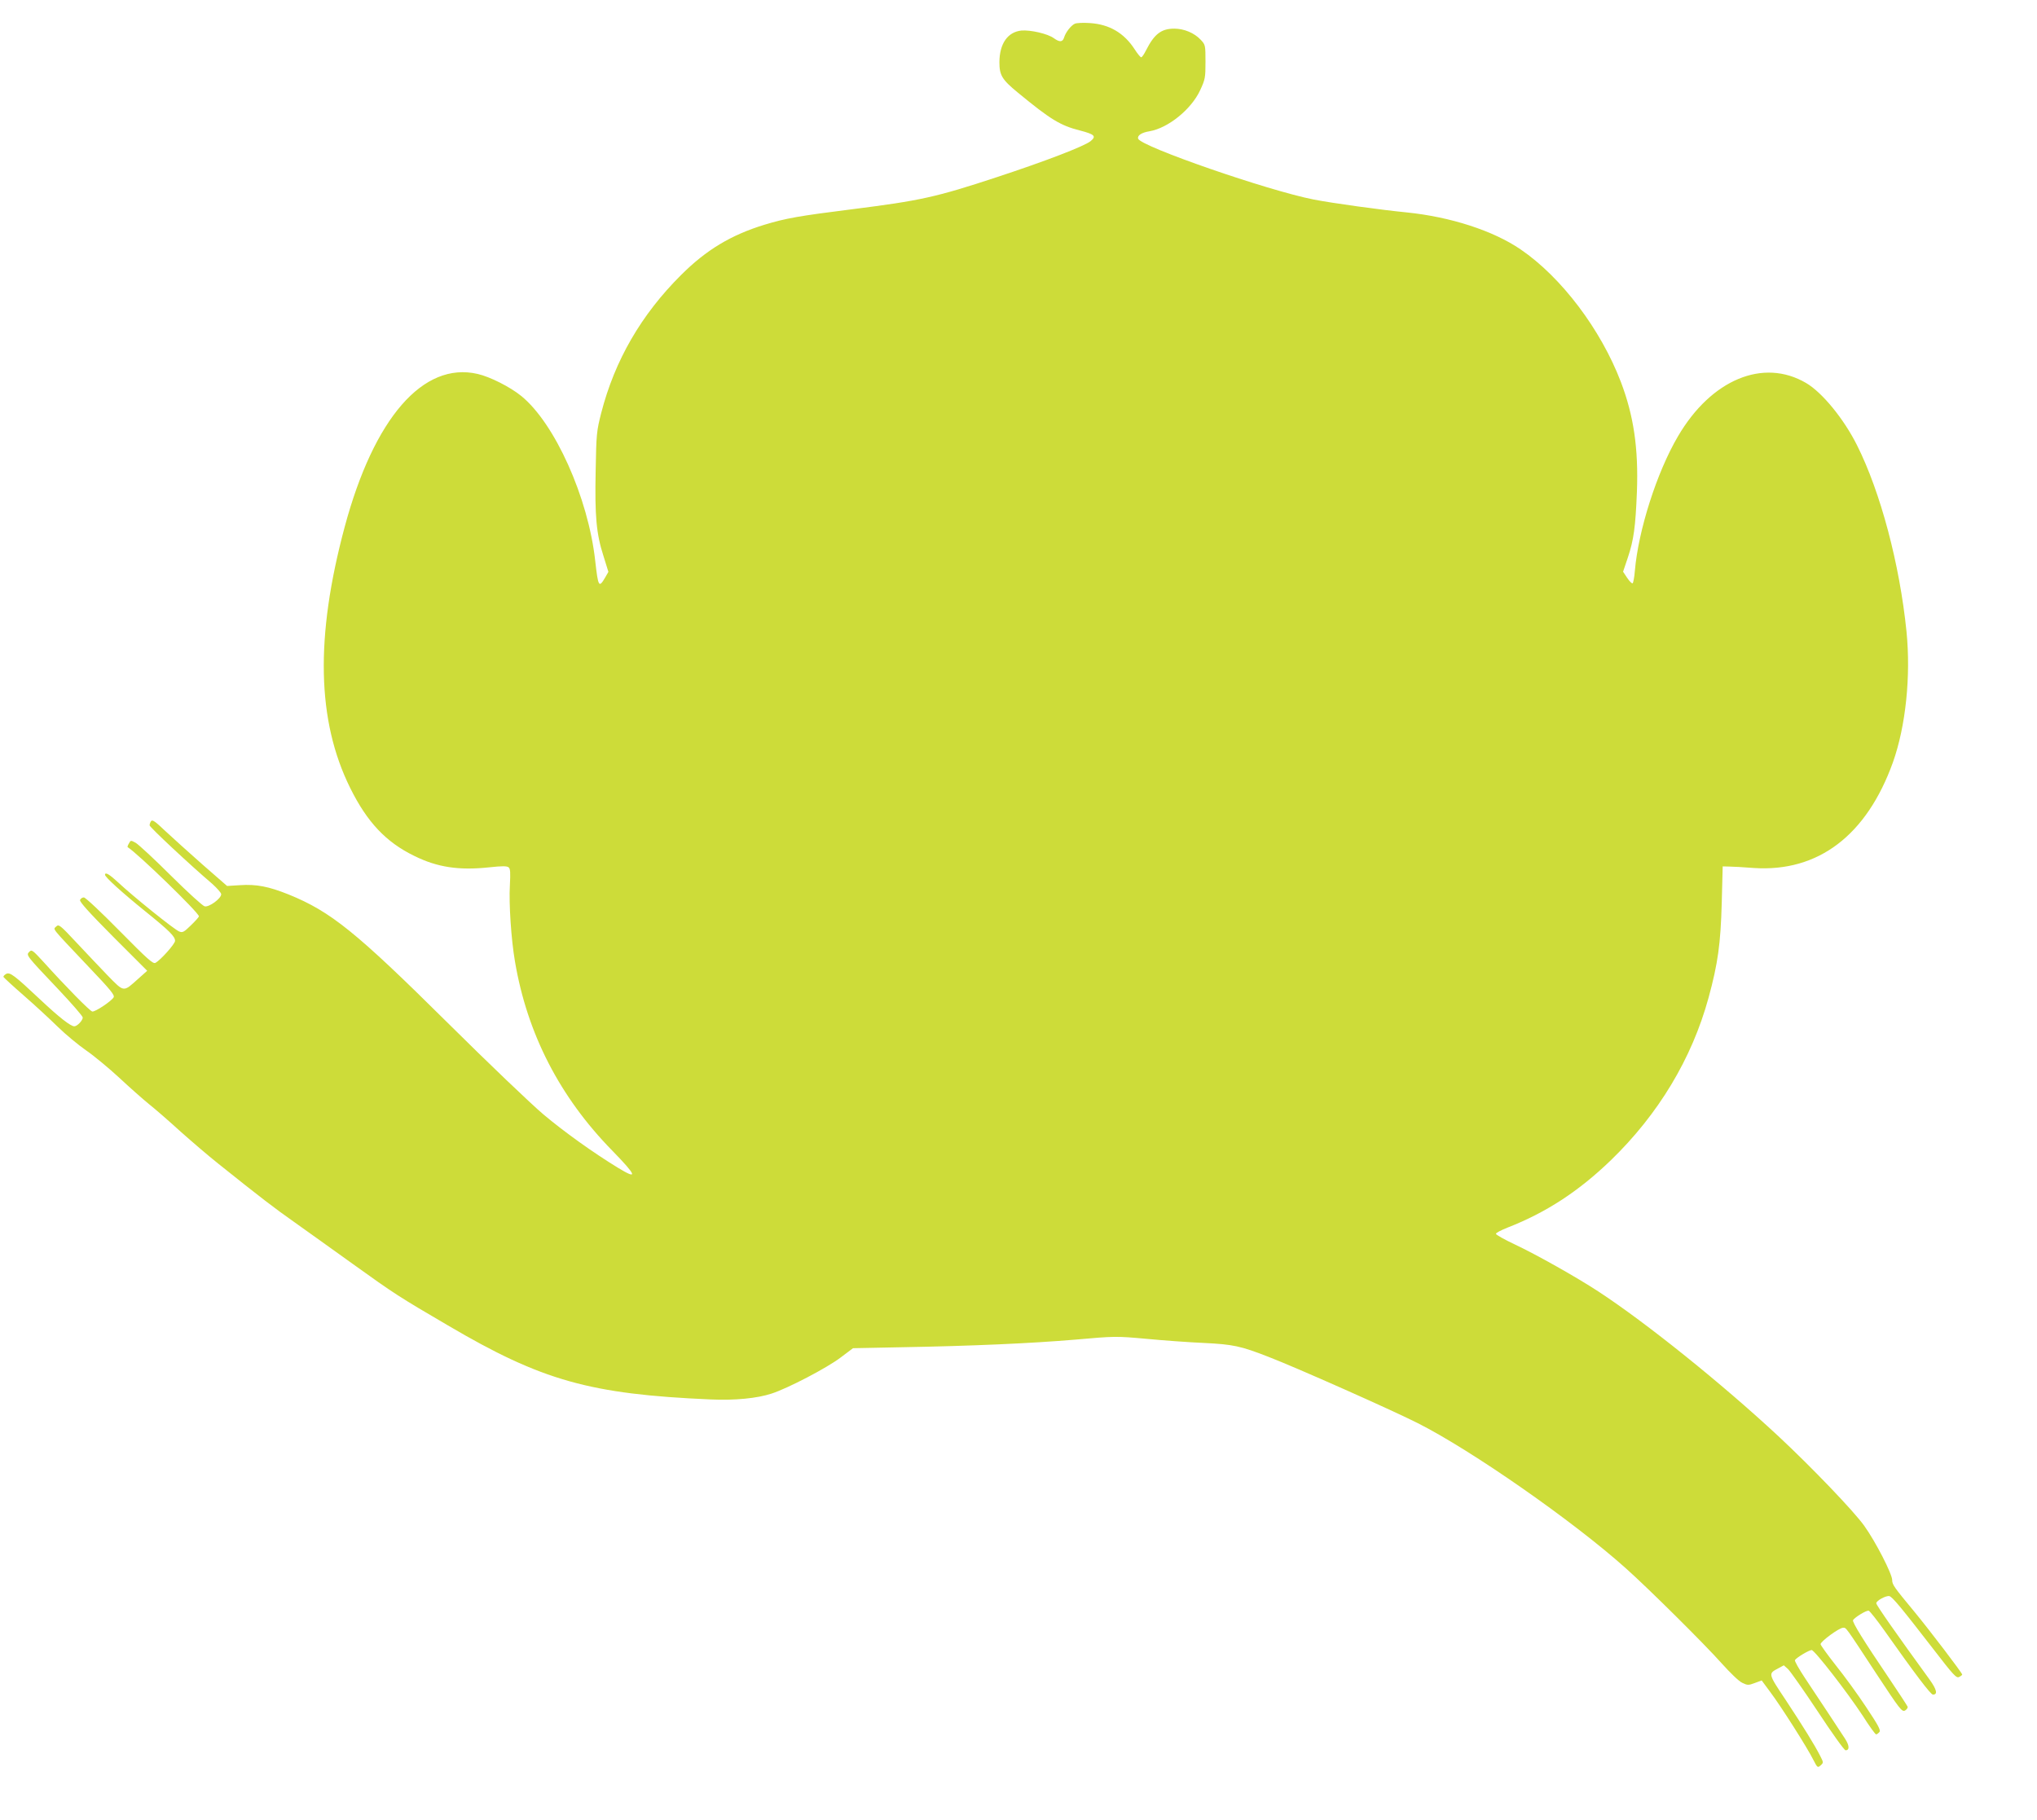
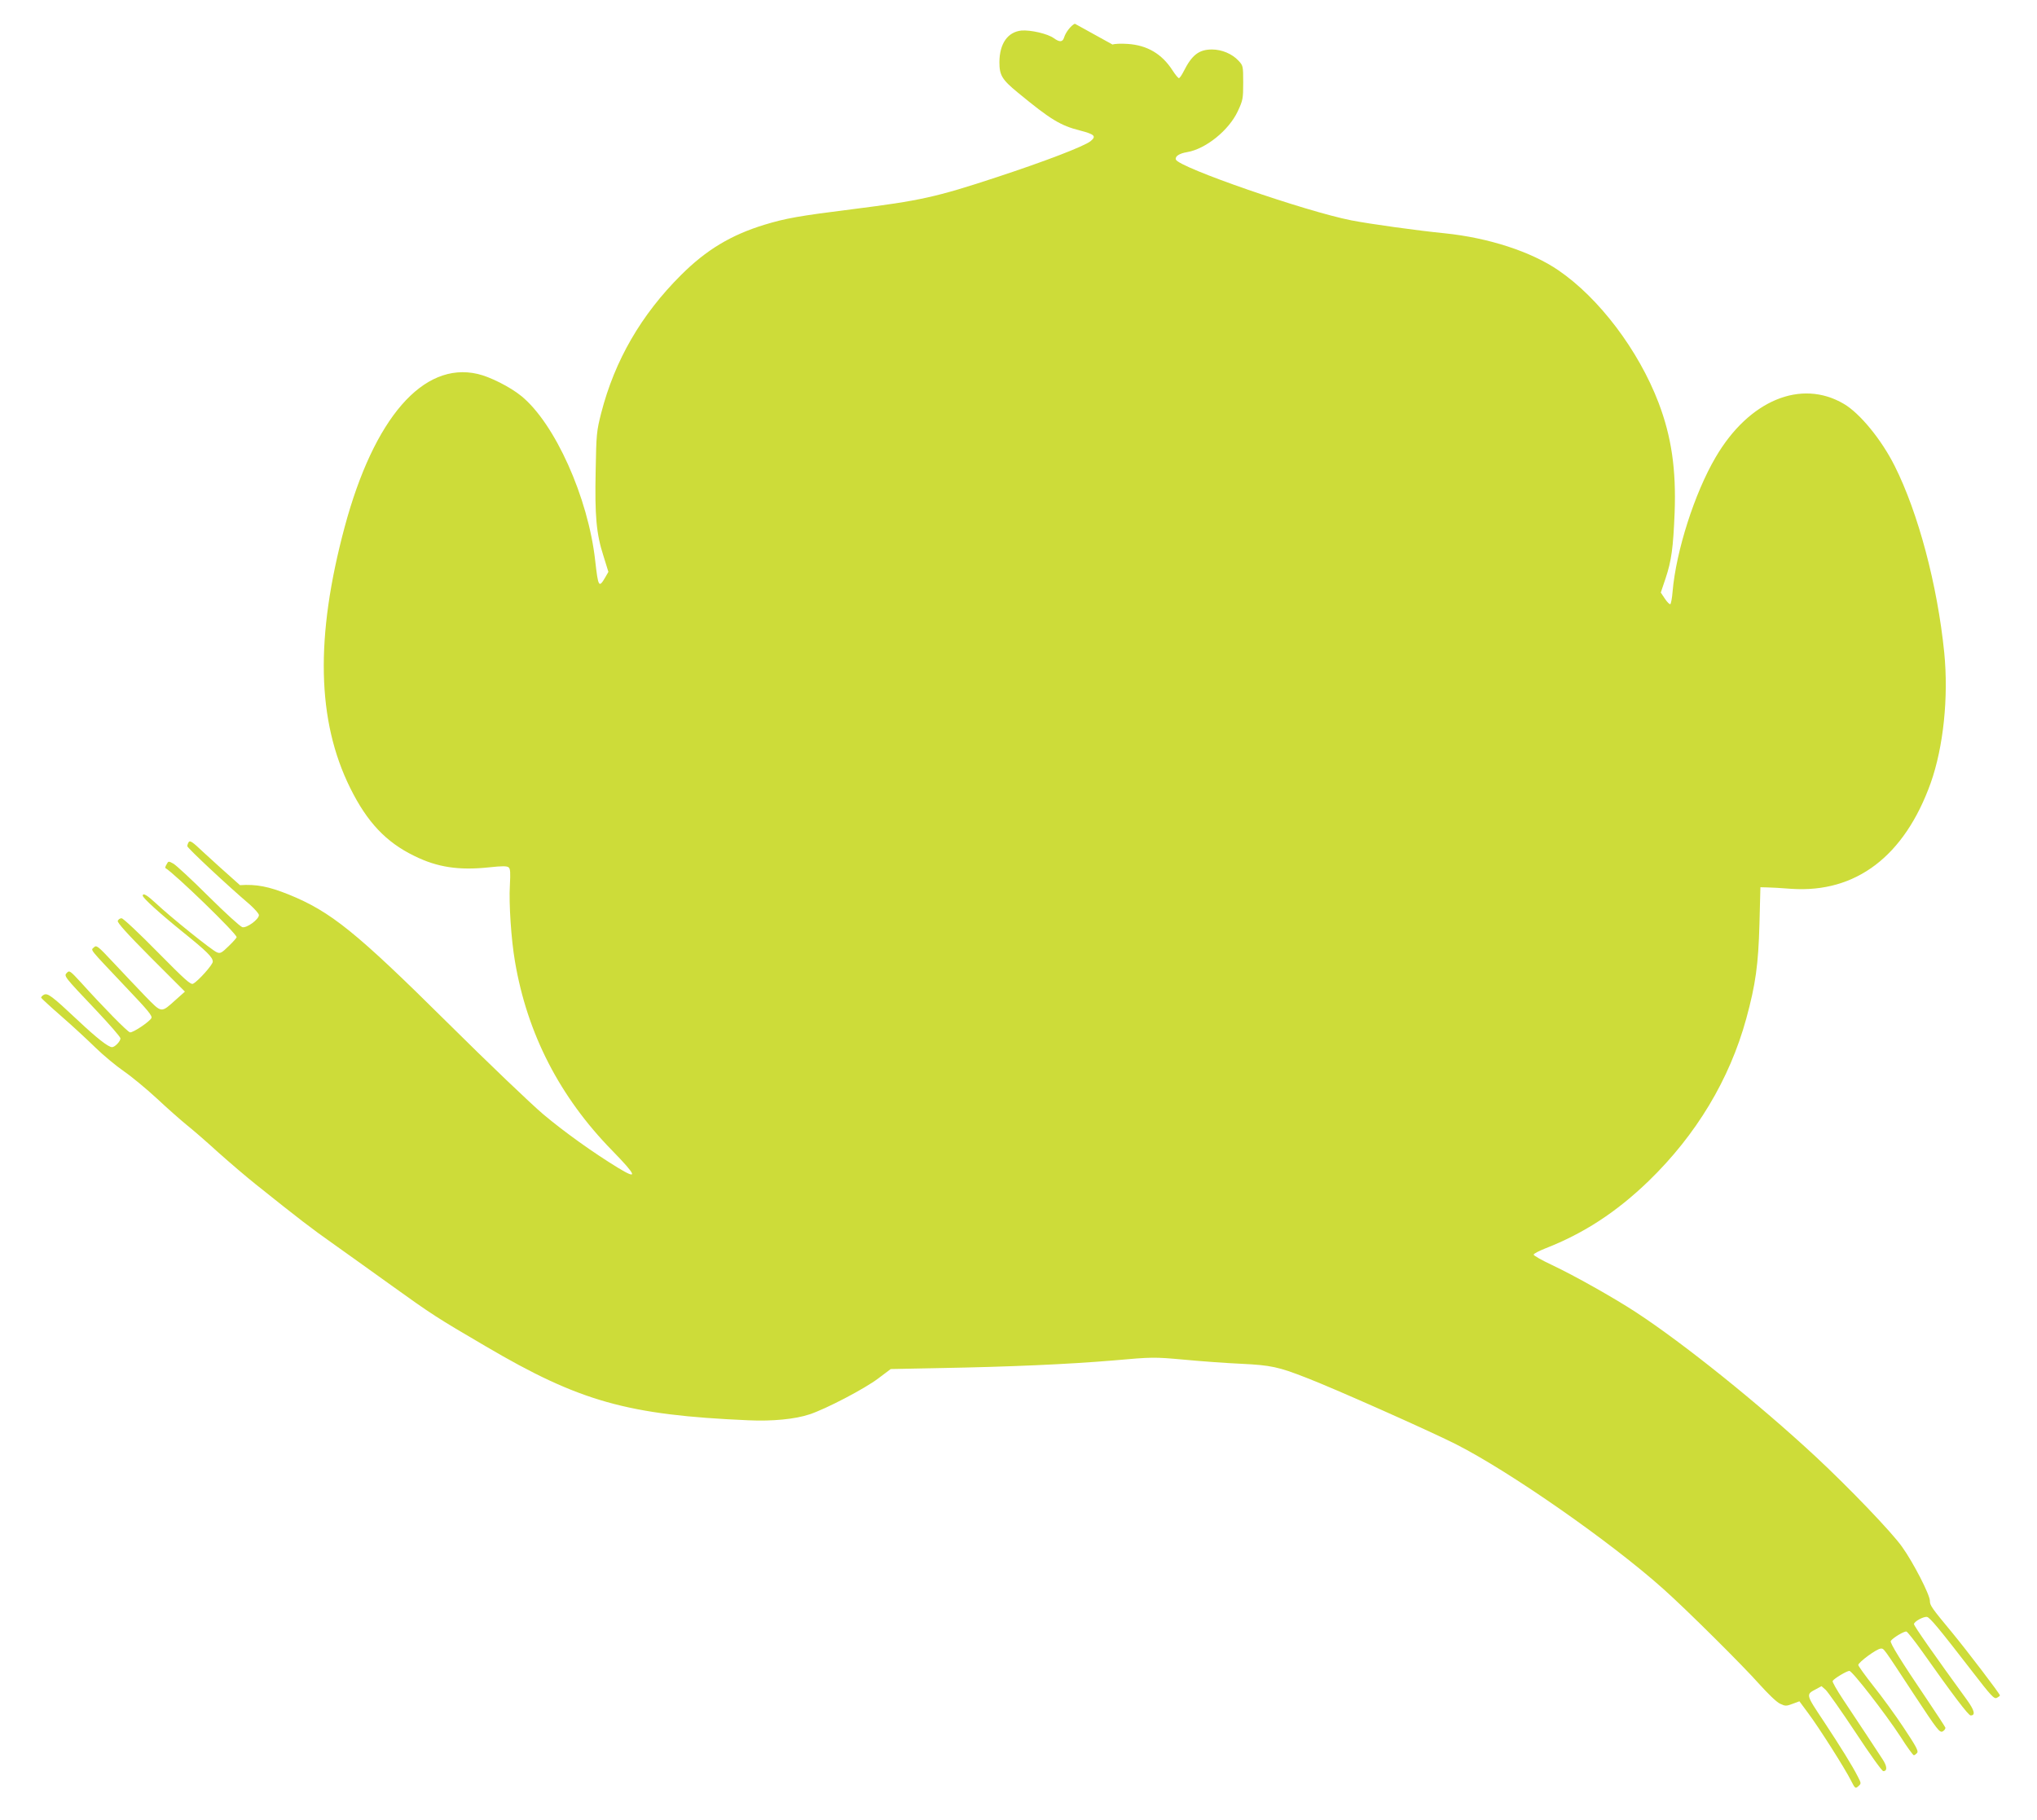
<svg xmlns="http://www.w3.org/2000/svg" version="1.0" width="1280pt" height="1144pt" viewBox="0 0 1280 1144" preserveAspectRatio="xMidYMid meet">
  <g transform="translate(0,1144) scale(0.1,-0.1)" fill="#cddc39" stroke="none">
-     <path d="M6754 11291 c-24 -11 -58 -54 -68 -88 -9 -28 -28 -29 -64 -3 -38 28 -147 53 -204 48 -86 -9 -137 -82 -138 -198 0 -83 16 -110 116 -192 205 -169 267 -207 390 -238 92 -24 105 -36 67 -67 -39 -32 -287 -127 -588 -226 -385 -127 -483 -148 -910 -202 -335 -42 -418 -57 -550 -97 -210 -64 -367 -158 -526 -317 -250 -249 -416 -536 -501 -866 -29 -114 -31 -132 -35 -363 -6 -285 4 -397 49 -536 l31 -100 -20 -35 c-40 -68 -44 -61 -63 106 -44 396 -253 862 -464 1034 -70 57 -196 121 -275 139 -342 79 -651 -277 -835 -961 -186 -693 -175 -1219 35 -1642 106 -214 225 -340 402 -426 145 -72 281 -92 470 -72 83 9 112 9 123 0 11 -9 12 -32 8 -113 -7 -111 8 -341 32 -479 77 -454 281 -851 611 -1188 155 -159 164 -186 36 -108 -157 96 -337 225 -468 335 -77 65 -347 323 -600 574 -578 573 -735 700 -1000 808 -127 51 -204 66 -307 59 l-81 -5 -156 136 c-86 76 -191 171 -234 211 -62 59 -80 72 -88 60 -5 -7 -9 -19 -9 -26 0 -11 251 -246 393 -367 31 -28 57 -57 57 -66 0 -27 -77 -83 -104 -76 -13 3 -108 90 -212 193 -104 104 -204 196 -221 206 -31 17 -32 17 -43 -4 -7 -11 -10 -22 -8 -23 62 -38 448 -412 448 -435 0 -4 -22 -29 -50 -56 -44 -43 -53 -48 -74 -39 -30 11 -294 224 -382 307 -56 52 -84 69 -84 49 0 -14 103 -108 250 -227 155 -125 190 -160 190 -188 0 -19 -91 -121 -123 -138 -15 -9 -49 22 -225 200 -114 116 -215 211 -225 211 -10 0 -20 -7 -24 -16 -4 -11 55 -77 208 -231 l214 -214 -55 -49 c-97 -87 -88 -88 -194 20 -50 52 -140 147 -199 210 -100 107 -108 113 -124 97 -20 -20 -37 2 201 -250 141 -148 168 -181 160 -195 -15 -25 -116 -92 -134 -89 -15 2 -168 158 -307 312 -68 74 -74 79 -89 63 -21 -21 -21 -21 181 -234 85 -90 155 -170 155 -179 0 -18 -35 -55 -53 -55 -23 0 -95 56 -213 167 -167 157 -192 175 -216 162 -10 -6 -18 -14 -16 -19 2 -4 59 -57 128 -117 69 -60 165 -149 214 -197 49 -48 129 -114 178 -148 48 -33 141 -110 206 -170 64 -60 149 -135 187 -166 39 -31 129 -109 200 -174 72 -64 177 -154 235 -200 271 -217 355 -281 480 -369 74 -53 240 -171 369 -264 256 -184 288 -205 596 -385 590 -347 891 -432 1650 -465 152 -7 294 7 384 37 102 33 349 162 434 227 l77 58 303 6 c445 8 810 24 1095 48 248 22 256 22 445 5 105 -10 269 -22 362 -26 183 -9 231 -19 405 -87 172 -66 766 -330 939 -417 340 -172 974 -614 1306 -911 146 -130 500 -482 602 -597 55 -61 109 -114 131 -124 33 -16 39 -16 79 -1 l43 16 54 -73 c67 -89 234 -352 270 -425 26 -51 28 -52 46 -36 19 17 19 18 -2 59 -36 71 -107 185 -215 349 -114 171 -113 168 -49 202 l35 19 27 -24 c14 -14 99 -134 187 -267 88 -134 166 -243 174 -243 26 0 25 30 -4 74 -33 51 -147 224 -249 377 -39 59 -69 111 -65 116 10 16 89 63 105 63 18 0 224 -265 321 -413 41 -65 79 -117 84 -117 5 0 14 7 21 15 9 11 -6 40 -84 157 -52 79 -138 197 -191 263 -52 66 -95 126 -95 132 0 17 117 103 141 103 21 0 9 17 209 -288 149 -226 161 -242 181 -232 11 7 18 17 16 24 -3 7 -56 89 -119 182 -157 232 -231 351 -224 362 12 19 86 64 99 59 7 -3 51 -58 97 -123 195 -276 292 -404 306 -404 32 0 24 32 -22 96 -205 282 -334 466 -334 478 0 16 60 49 82 45 19 -4 78 -76 279 -336 124 -161 143 -182 160 -172 10 5 19 12 19 15 0 10 -206 280 -299 393 -130 157 -141 172 -141 201 0 38 -104 241 -175 340 -65 92 -332 370 -540 564 -357 332 -831 713 -1132 910 -141 92 -390 232 -526 296 -64 30 -117 60 -117 66 0 6 33 23 73 39 241 94 446 227 650 424 298 289 508 637 613 1020 59 216 76 340 83 596 l6 230 40 -1 c22 0 92 -4 155 -9 405 -27 710 205 875 665 80 226 113 539 85 821 -43 424 -163 876 -311 1171 -83 166 -219 332 -320 391 -269 158 -596 22 -805 -335 -133 -226 -249 -590 -271 -846 -3 -40 -10 -75 -14 -78 -5 -2 -20 13 -34 34 l-26 39 30 89 c37 111 48 191 57 414 10 272 -20 477 -101 690 -126 330 -374 658 -629 832 -172 118 -441 205 -716 233 -163 16 -467 58 -585 81 -290 57 -1083 332 -1103 382 -7 20 21 39 71 47 117 20 262 137 318 257 32 69 34 79 34 180 0 105 -1 107 -30 138 -40 43 -105 70 -166 70 -82 0 -126 -34 -178 -137 -12 -24 -25 -43 -30 -43 -5 0 -23 22 -41 50 -66 102 -158 157 -281 165 -41 3 -84 1 -95 -4z" />
+     <path d="M6754 11291 c-24 -11 -58 -54 -68 -88 -9 -28 -28 -29 -64 -3 -38 28 -147 53 -204 48 -86 -9 -137 -82 -138 -198 0 -83 16 -110 116 -192 205 -169 267 -207 390 -238 92 -24 105 -36 67 -67 -39 -32 -287 -127 -588 -226 -385 -127 -483 -148 -910 -202 -335 -42 -418 -57 -550 -97 -210 -64 -367 -158 -526 -317 -250 -249 -416 -536 -501 -866 -29 -114 -31 -132 -35 -363 -6 -285 4 -397 49 -536 l31 -100 -20 -35 c-40 -68 -44 -61 -63 106 -44 396 -253 862 -464 1034 -70 57 -196 121 -275 139 -342 79 -651 -277 -835 -961 -186 -693 -175 -1219 35 -1642 106 -214 225 -340 402 -426 145 -72 281 -92 470 -72 83 9 112 9 123 0 11 -9 12 -32 8 -113 -7 -111 8 -341 32 -479 77 -454 281 -851 611 -1188 155 -159 164 -186 36 -108 -157 96 -337 225 -468 335 -77 65 -347 323 -600 574 -578 573 -735 700 -1000 808 -127 51 -204 66 -307 59 c-86 76 -191 171 -234 211 -62 59 -80 72 -88 60 -5 -7 -9 -19 -9 -26 0 -11 251 -246 393 -367 31 -28 57 -57 57 -66 0 -27 -77 -83 -104 -76 -13 3 -108 90 -212 193 -104 104 -204 196 -221 206 -31 17 -32 17 -43 -4 -7 -11 -10 -22 -8 -23 62 -38 448 -412 448 -435 0 -4 -22 -29 -50 -56 -44 -43 -53 -48 -74 -39 -30 11 -294 224 -382 307 -56 52 -84 69 -84 49 0 -14 103 -108 250 -227 155 -125 190 -160 190 -188 0 -19 -91 -121 -123 -138 -15 -9 -49 22 -225 200 -114 116 -215 211 -225 211 -10 0 -20 -7 -24 -16 -4 -11 55 -77 208 -231 l214 -214 -55 -49 c-97 -87 -88 -88 -194 20 -50 52 -140 147 -199 210 -100 107 -108 113 -124 97 -20 -20 -37 2 201 -250 141 -148 168 -181 160 -195 -15 -25 -116 -92 -134 -89 -15 2 -168 158 -307 312 -68 74 -74 79 -89 63 -21 -21 -21 -21 181 -234 85 -90 155 -170 155 -179 0 -18 -35 -55 -53 -55 -23 0 -95 56 -213 167 -167 157 -192 175 -216 162 -10 -6 -18 -14 -16 -19 2 -4 59 -57 128 -117 69 -60 165 -149 214 -197 49 -48 129 -114 178 -148 48 -33 141 -110 206 -170 64 -60 149 -135 187 -166 39 -31 129 -109 200 -174 72 -64 177 -154 235 -200 271 -217 355 -281 480 -369 74 -53 240 -171 369 -264 256 -184 288 -205 596 -385 590 -347 891 -432 1650 -465 152 -7 294 7 384 37 102 33 349 162 434 227 l77 58 303 6 c445 8 810 24 1095 48 248 22 256 22 445 5 105 -10 269 -22 362 -26 183 -9 231 -19 405 -87 172 -66 766 -330 939 -417 340 -172 974 -614 1306 -911 146 -130 500 -482 602 -597 55 -61 109 -114 131 -124 33 -16 39 -16 79 -1 l43 16 54 -73 c67 -89 234 -352 270 -425 26 -51 28 -52 46 -36 19 17 19 18 -2 59 -36 71 -107 185 -215 349 -114 171 -113 168 -49 202 l35 19 27 -24 c14 -14 99 -134 187 -267 88 -134 166 -243 174 -243 26 0 25 30 -4 74 -33 51 -147 224 -249 377 -39 59 -69 111 -65 116 10 16 89 63 105 63 18 0 224 -265 321 -413 41 -65 79 -117 84 -117 5 0 14 7 21 15 9 11 -6 40 -84 157 -52 79 -138 197 -191 263 -52 66 -95 126 -95 132 0 17 117 103 141 103 21 0 9 17 209 -288 149 -226 161 -242 181 -232 11 7 18 17 16 24 -3 7 -56 89 -119 182 -157 232 -231 351 -224 362 12 19 86 64 99 59 7 -3 51 -58 97 -123 195 -276 292 -404 306 -404 32 0 24 32 -22 96 -205 282 -334 466 -334 478 0 16 60 49 82 45 19 -4 78 -76 279 -336 124 -161 143 -182 160 -172 10 5 19 12 19 15 0 10 -206 280 -299 393 -130 157 -141 172 -141 201 0 38 -104 241 -175 340 -65 92 -332 370 -540 564 -357 332 -831 713 -1132 910 -141 92 -390 232 -526 296 -64 30 -117 60 -117 66 0 6 33 23 73 39 241 94 446 227 650 424 298 289 508 637 613 1020 59 216 76 340 83 596 l6 230 40 -1 c22 0 92 -4 155 -9 405 -27 710 205 875 665 80 226 113 539 85 821 -43 424 -163 876 -311 1171 -83 166 -219 332 -320 391 -269 158 -596 22 -805 -335 -133 -226 -249 -590 -271 -846 -3 -40 -10 -75 -14 -78 -5 -2 -20 13 -34 34 l-26 39 30 89 c37 111 48 191 57 414 10 272 -20 477 -101 690 -126 330 -374 658 -629 832 -172 118 -441 205 -716 233 -163 16 -467 58 -585 81 -290 57 -1083 332 -1103 382 -7 20 21 39 71 47 117 20 262 137 318 257 32 69 34 79 34 180 0 105 -1 107 -30 138 -40 43 -105 70 -166 70 -82 0 -126 -34 -178 -137 -12 -24 -25 -43 -30 -43 -5 0 -23 22 -41 50 -66 102 -158 157 -281 165 -41 3 -84 1 -95 -4z" />
  </g>
</svg>